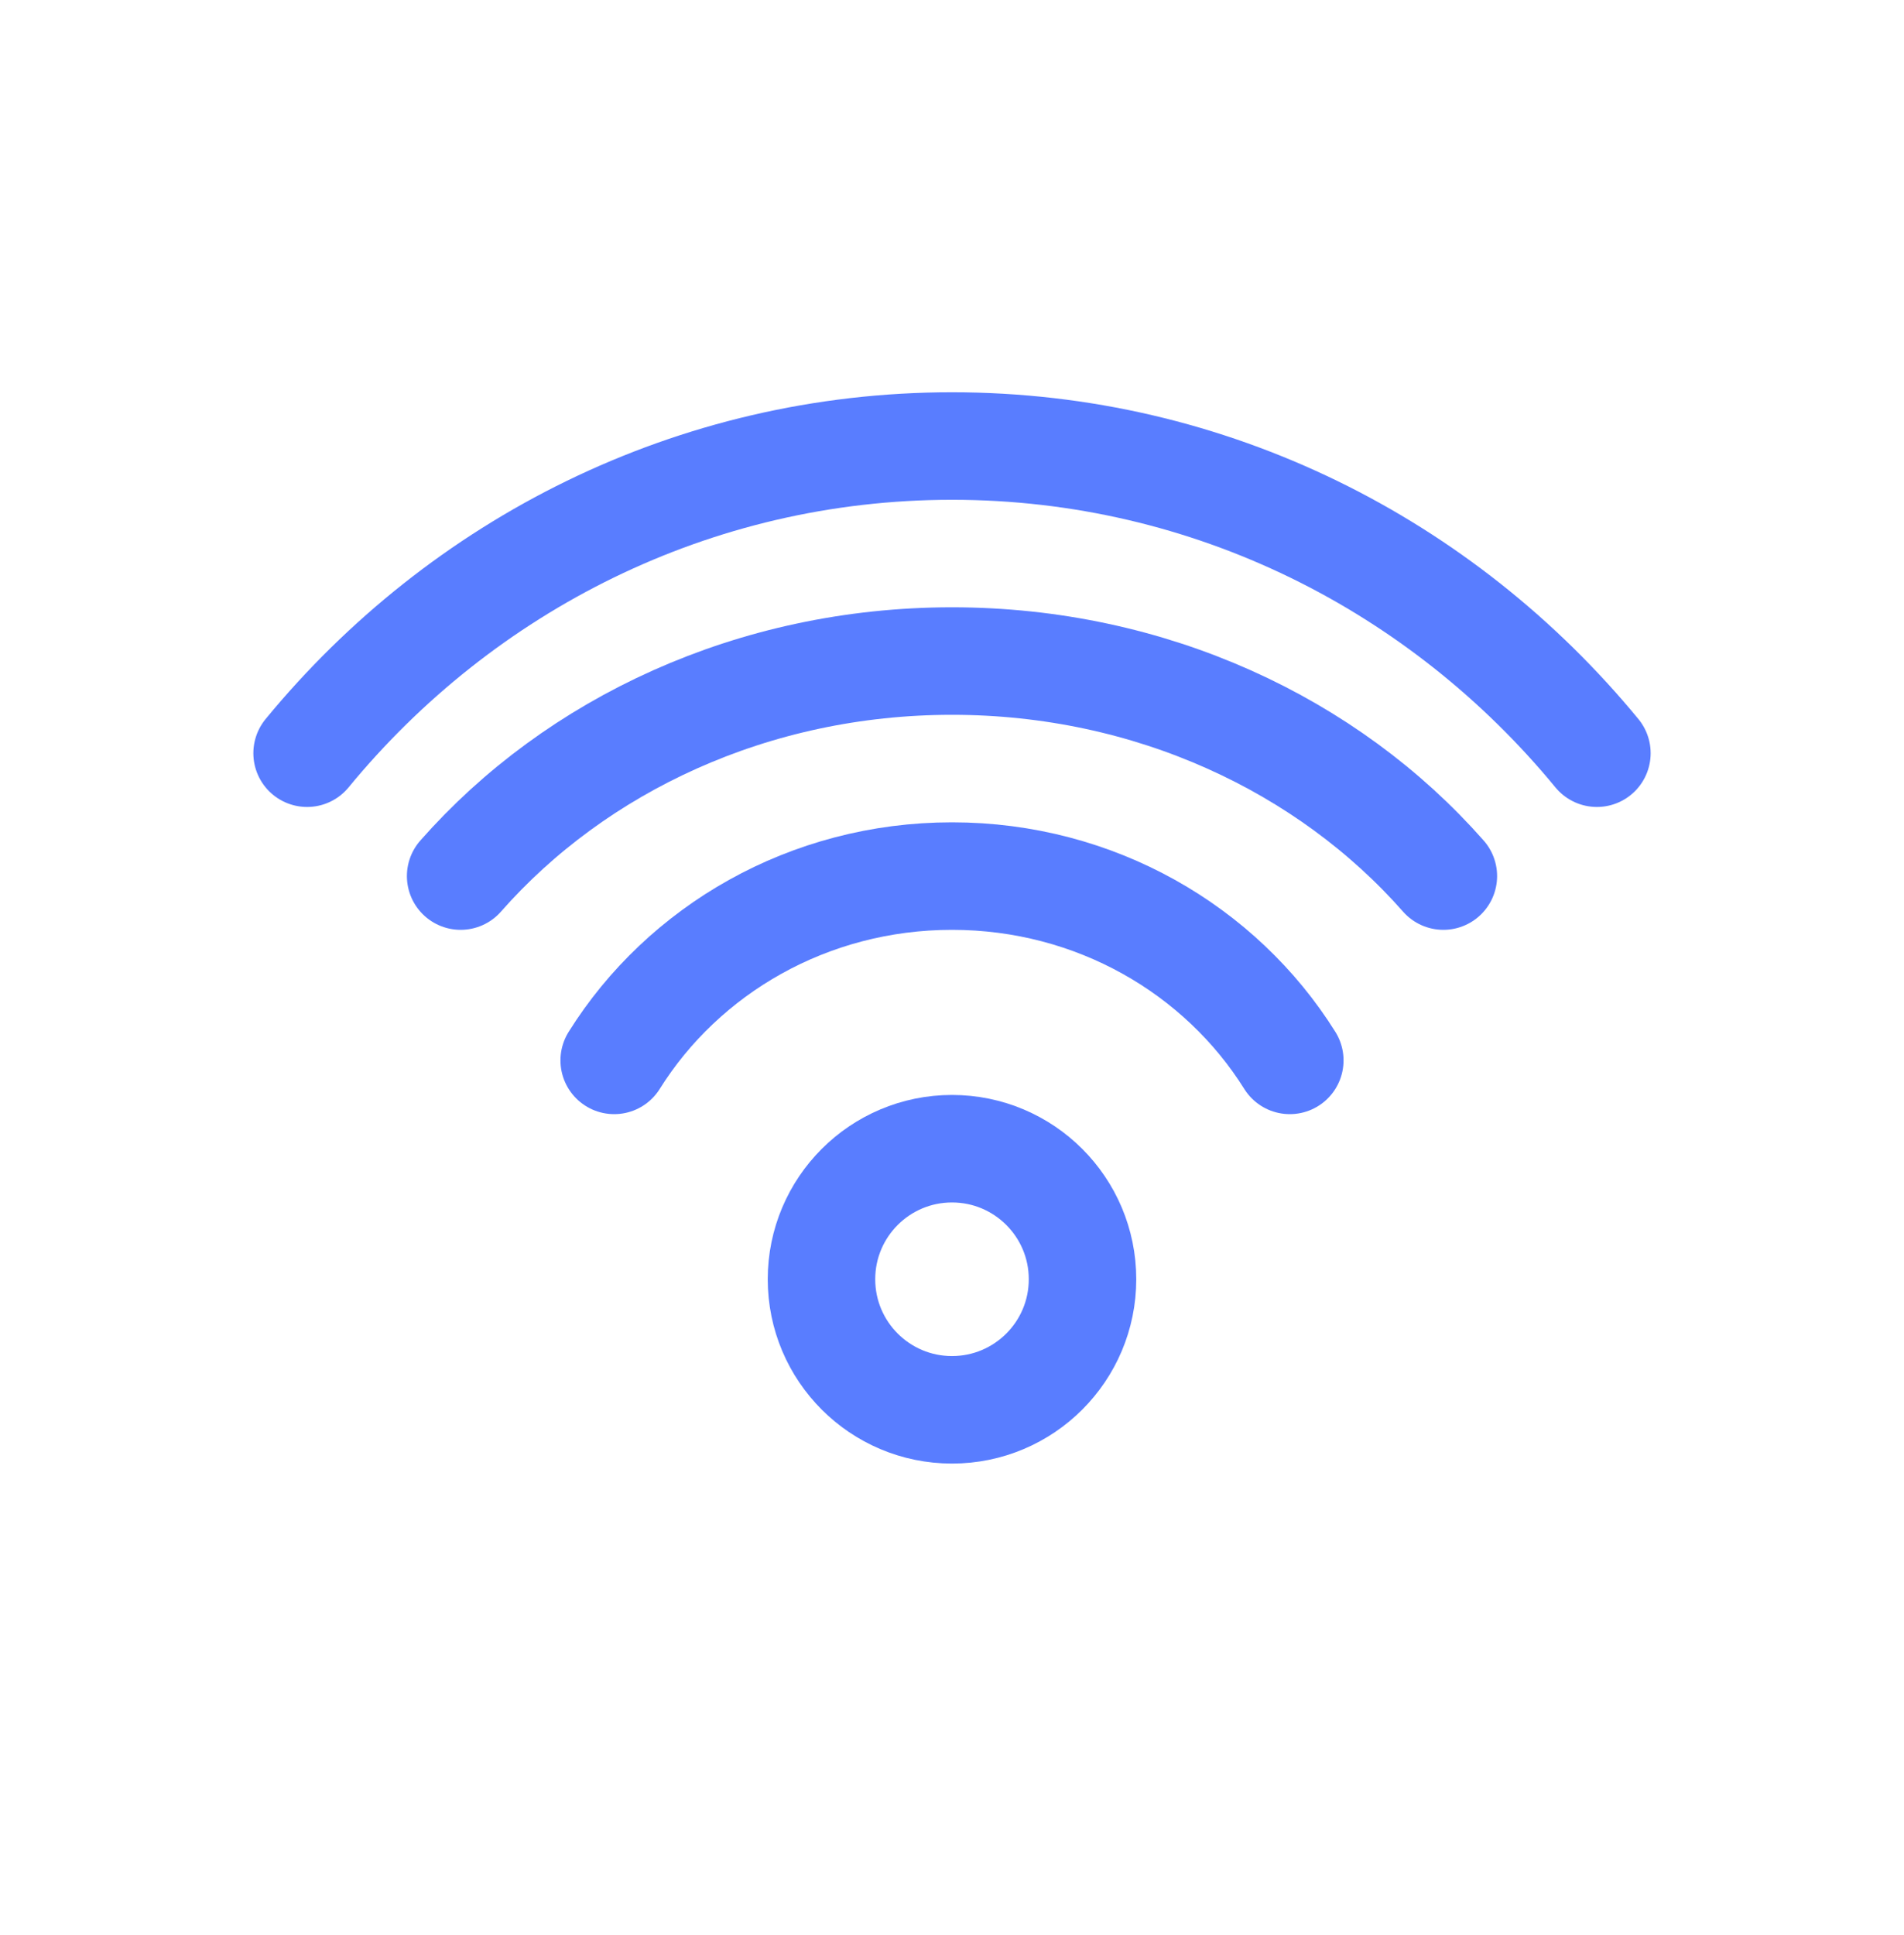
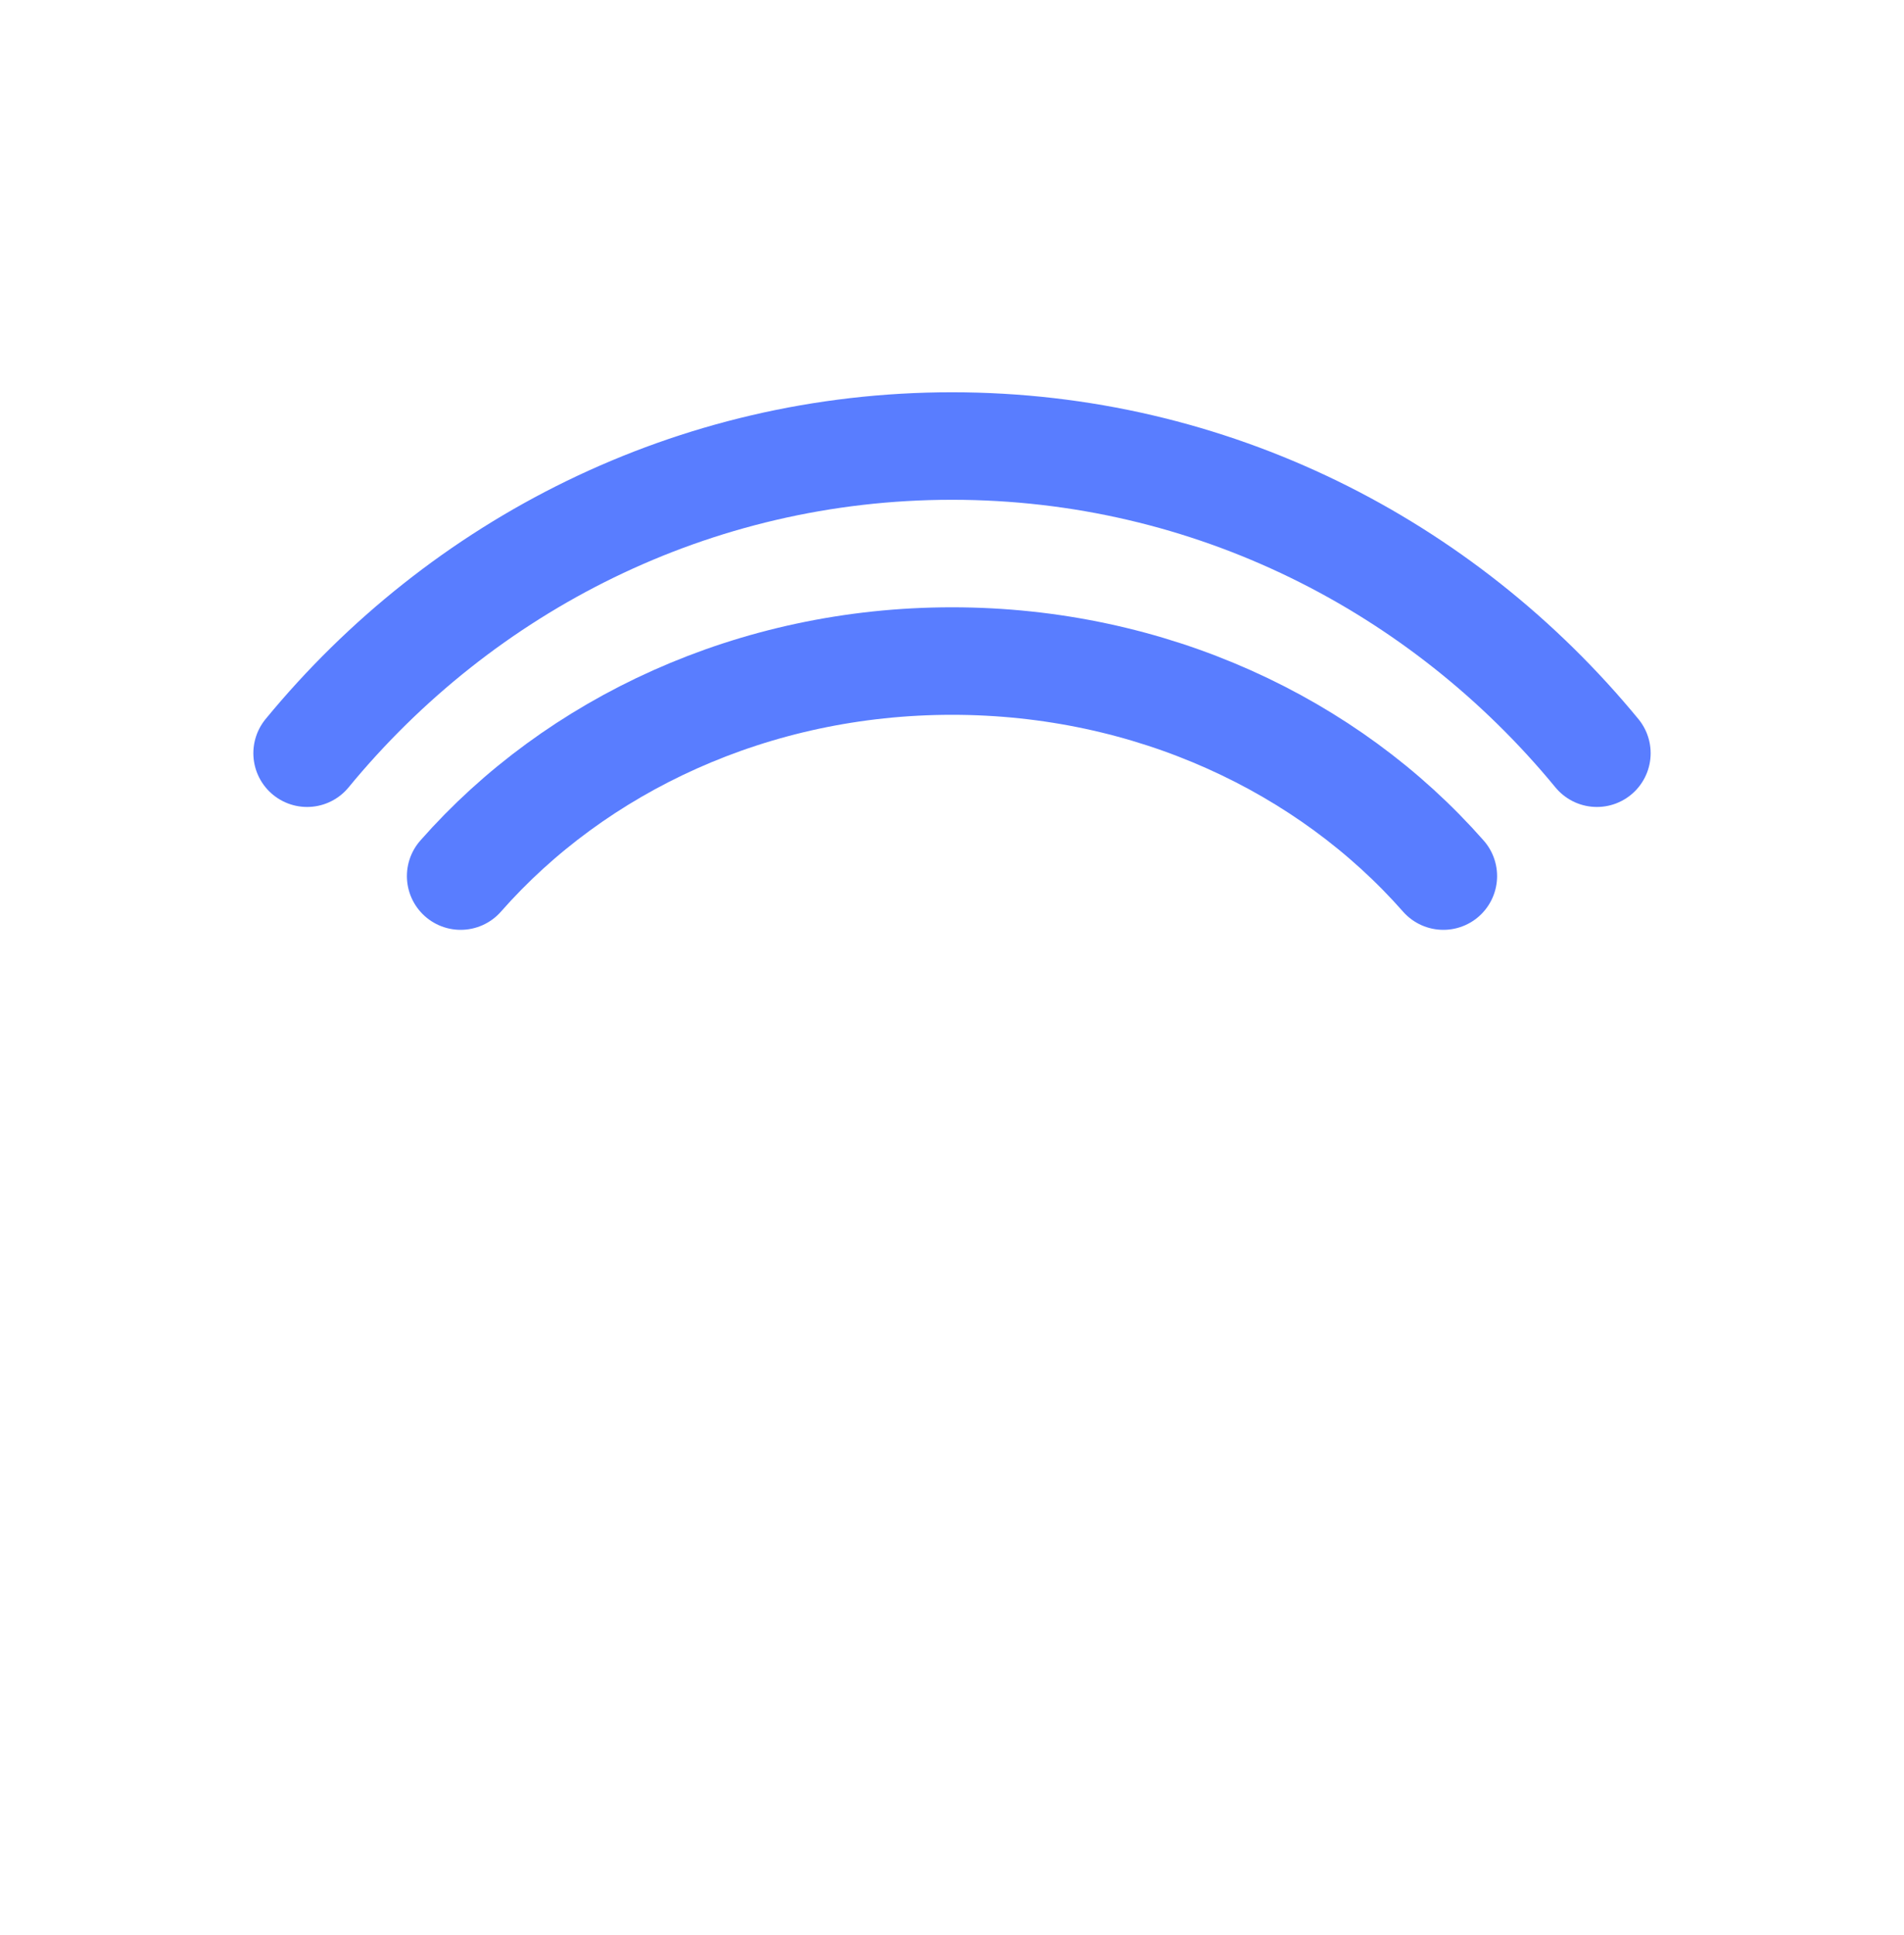
<svg xmlns="http://www.w3.org/2000/svg" width="62" height="63" viewBox="0 0 62 63" fill="none">
-   <circle cx="31" cy="41.645" r="4.25" stroke="#597DFF" stroke-width="3.5" />
-   <path d="M42 34.52C39.75 30.923 35.666 28.52 31 28.52C26.334 28.52 22.25 30.923 20 34.52" stroke="#597DFF" stroke-width="3.5" stroke-linecap="round" />
  <path d="M15 28.52C18.756 24.252 24.528 21.52 31 21.52C37.472 21.52 43.244 24.252 47 28.52" stroke="#597DFF" stroke-width="3.5" stroke-linecap="round" />
  <path d="M52 24.52C46.969 18.405 39.429 14.52 31 14.52C22.571 14.52 15.03 18.405 10 24.52" stroke="#597DFF" stroke-width="3.5" stroke-linecap="round" />
</svg>